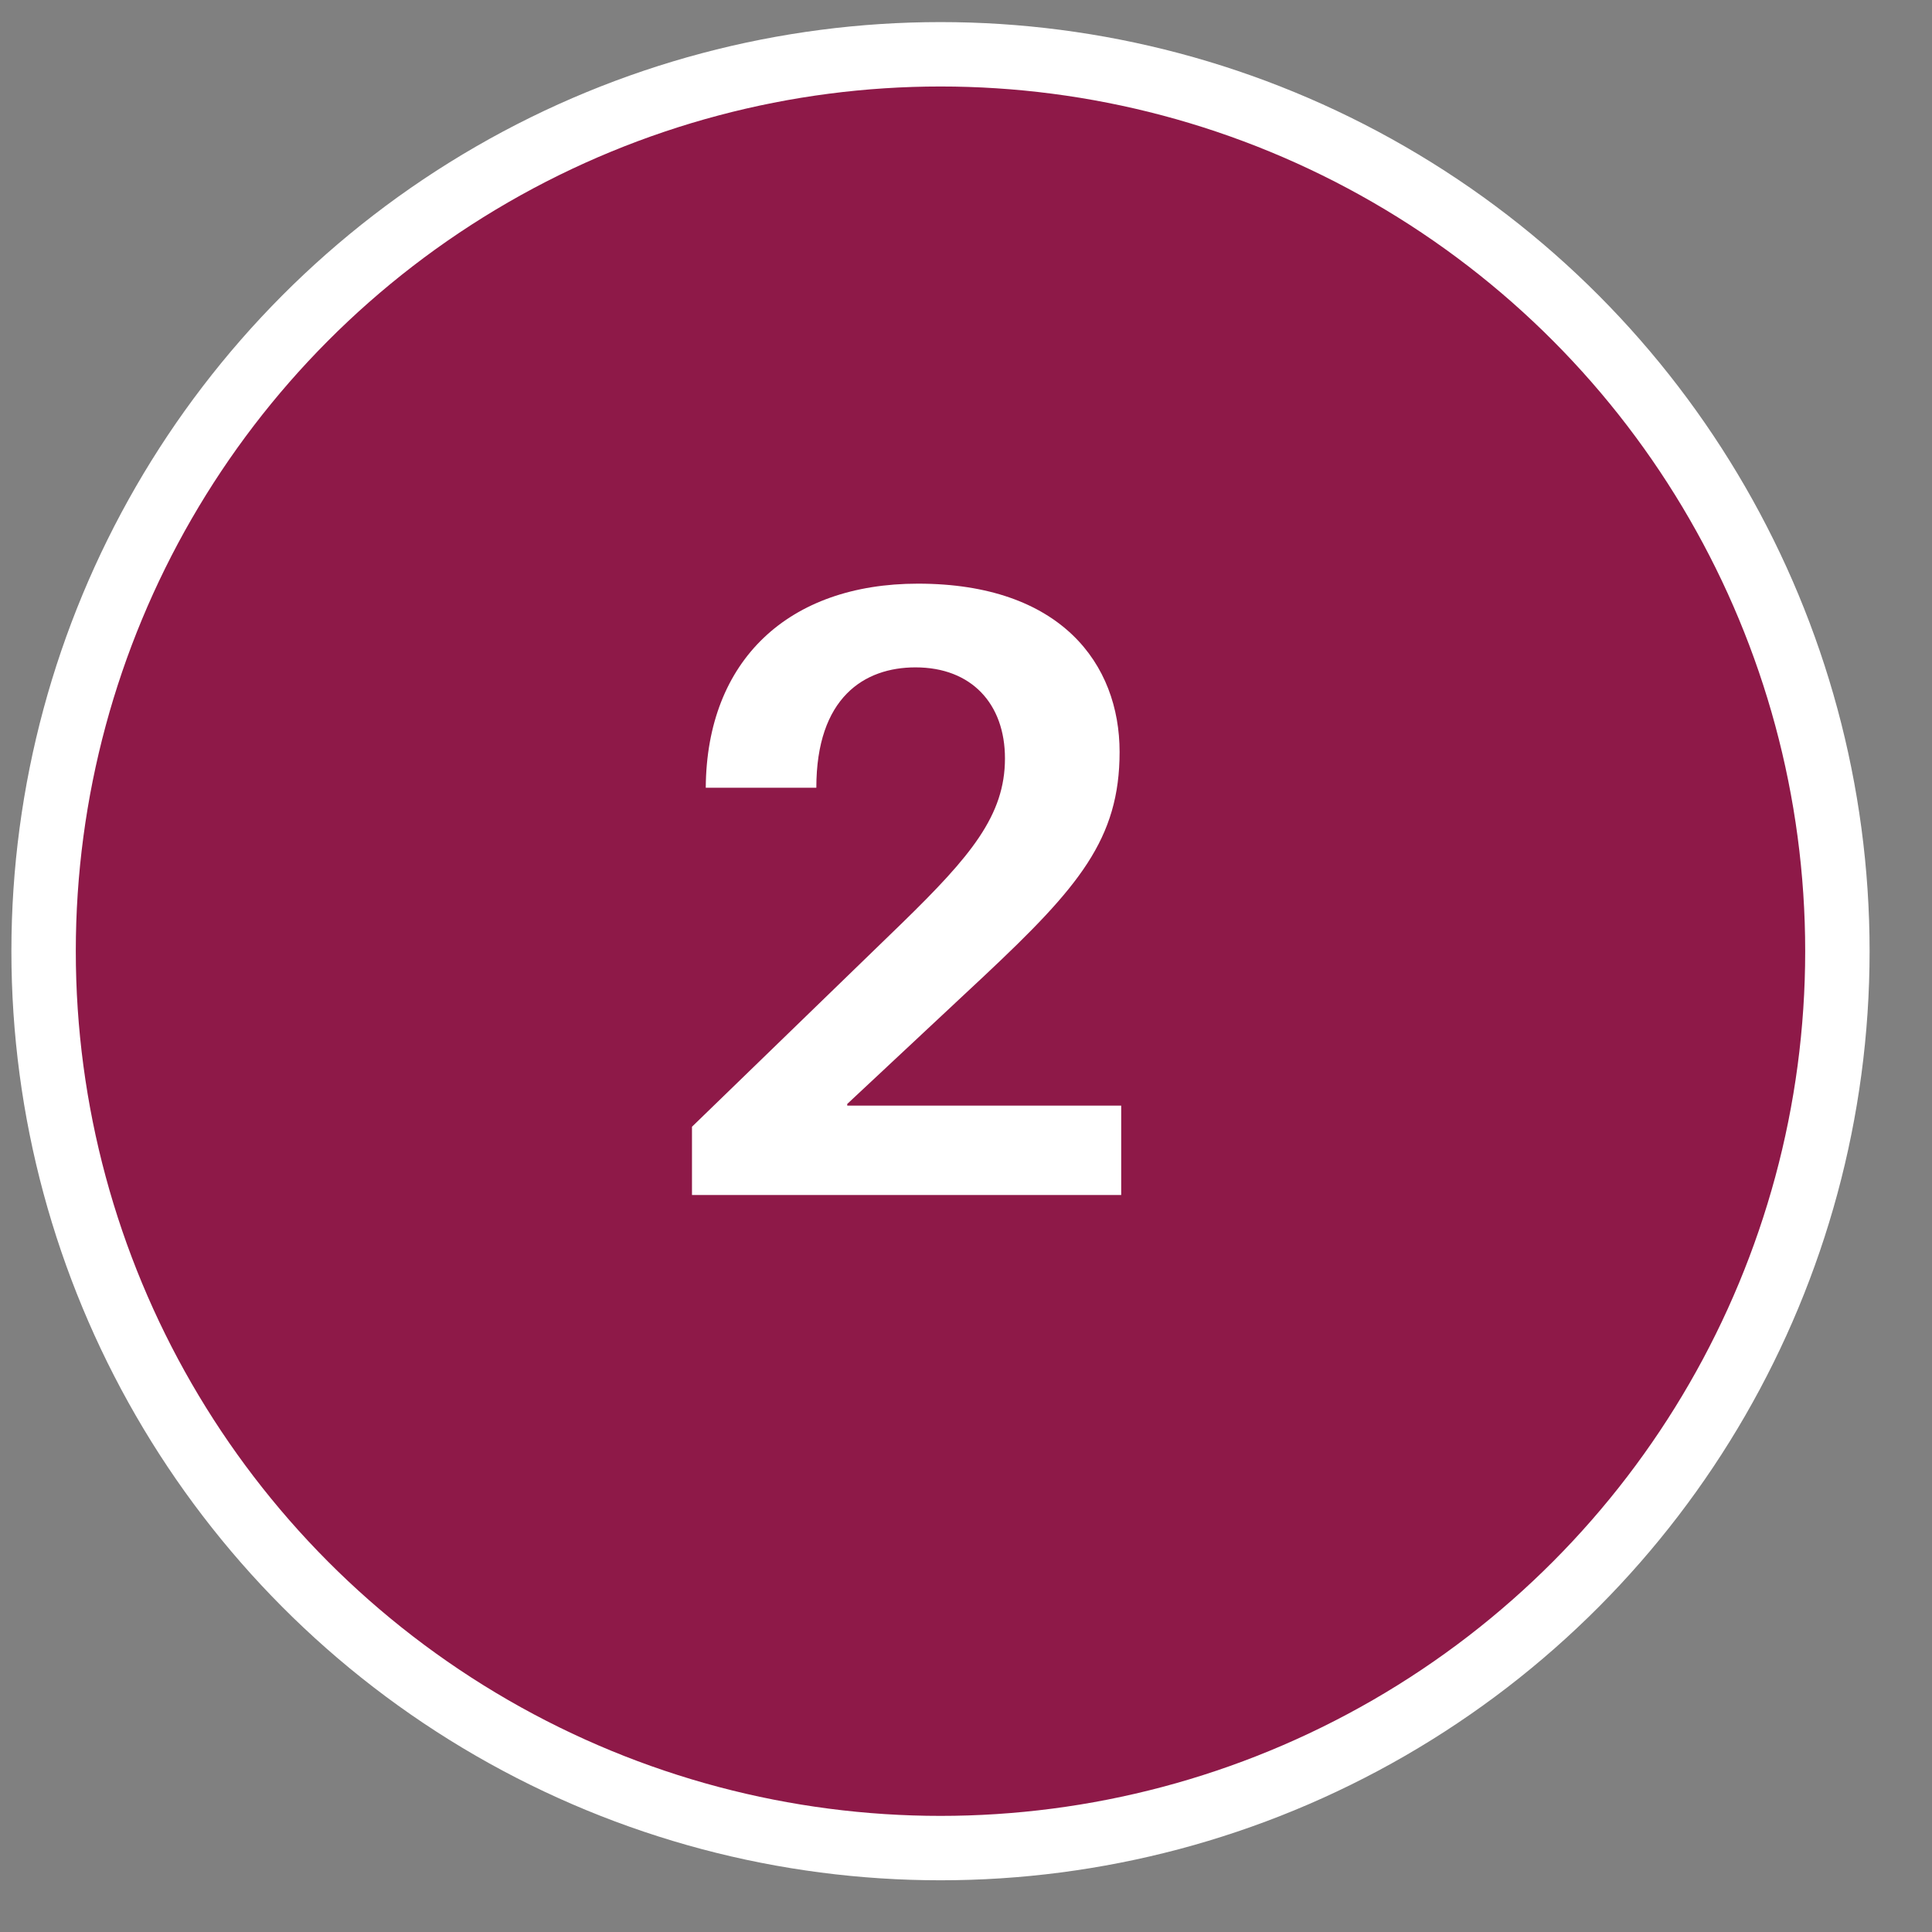
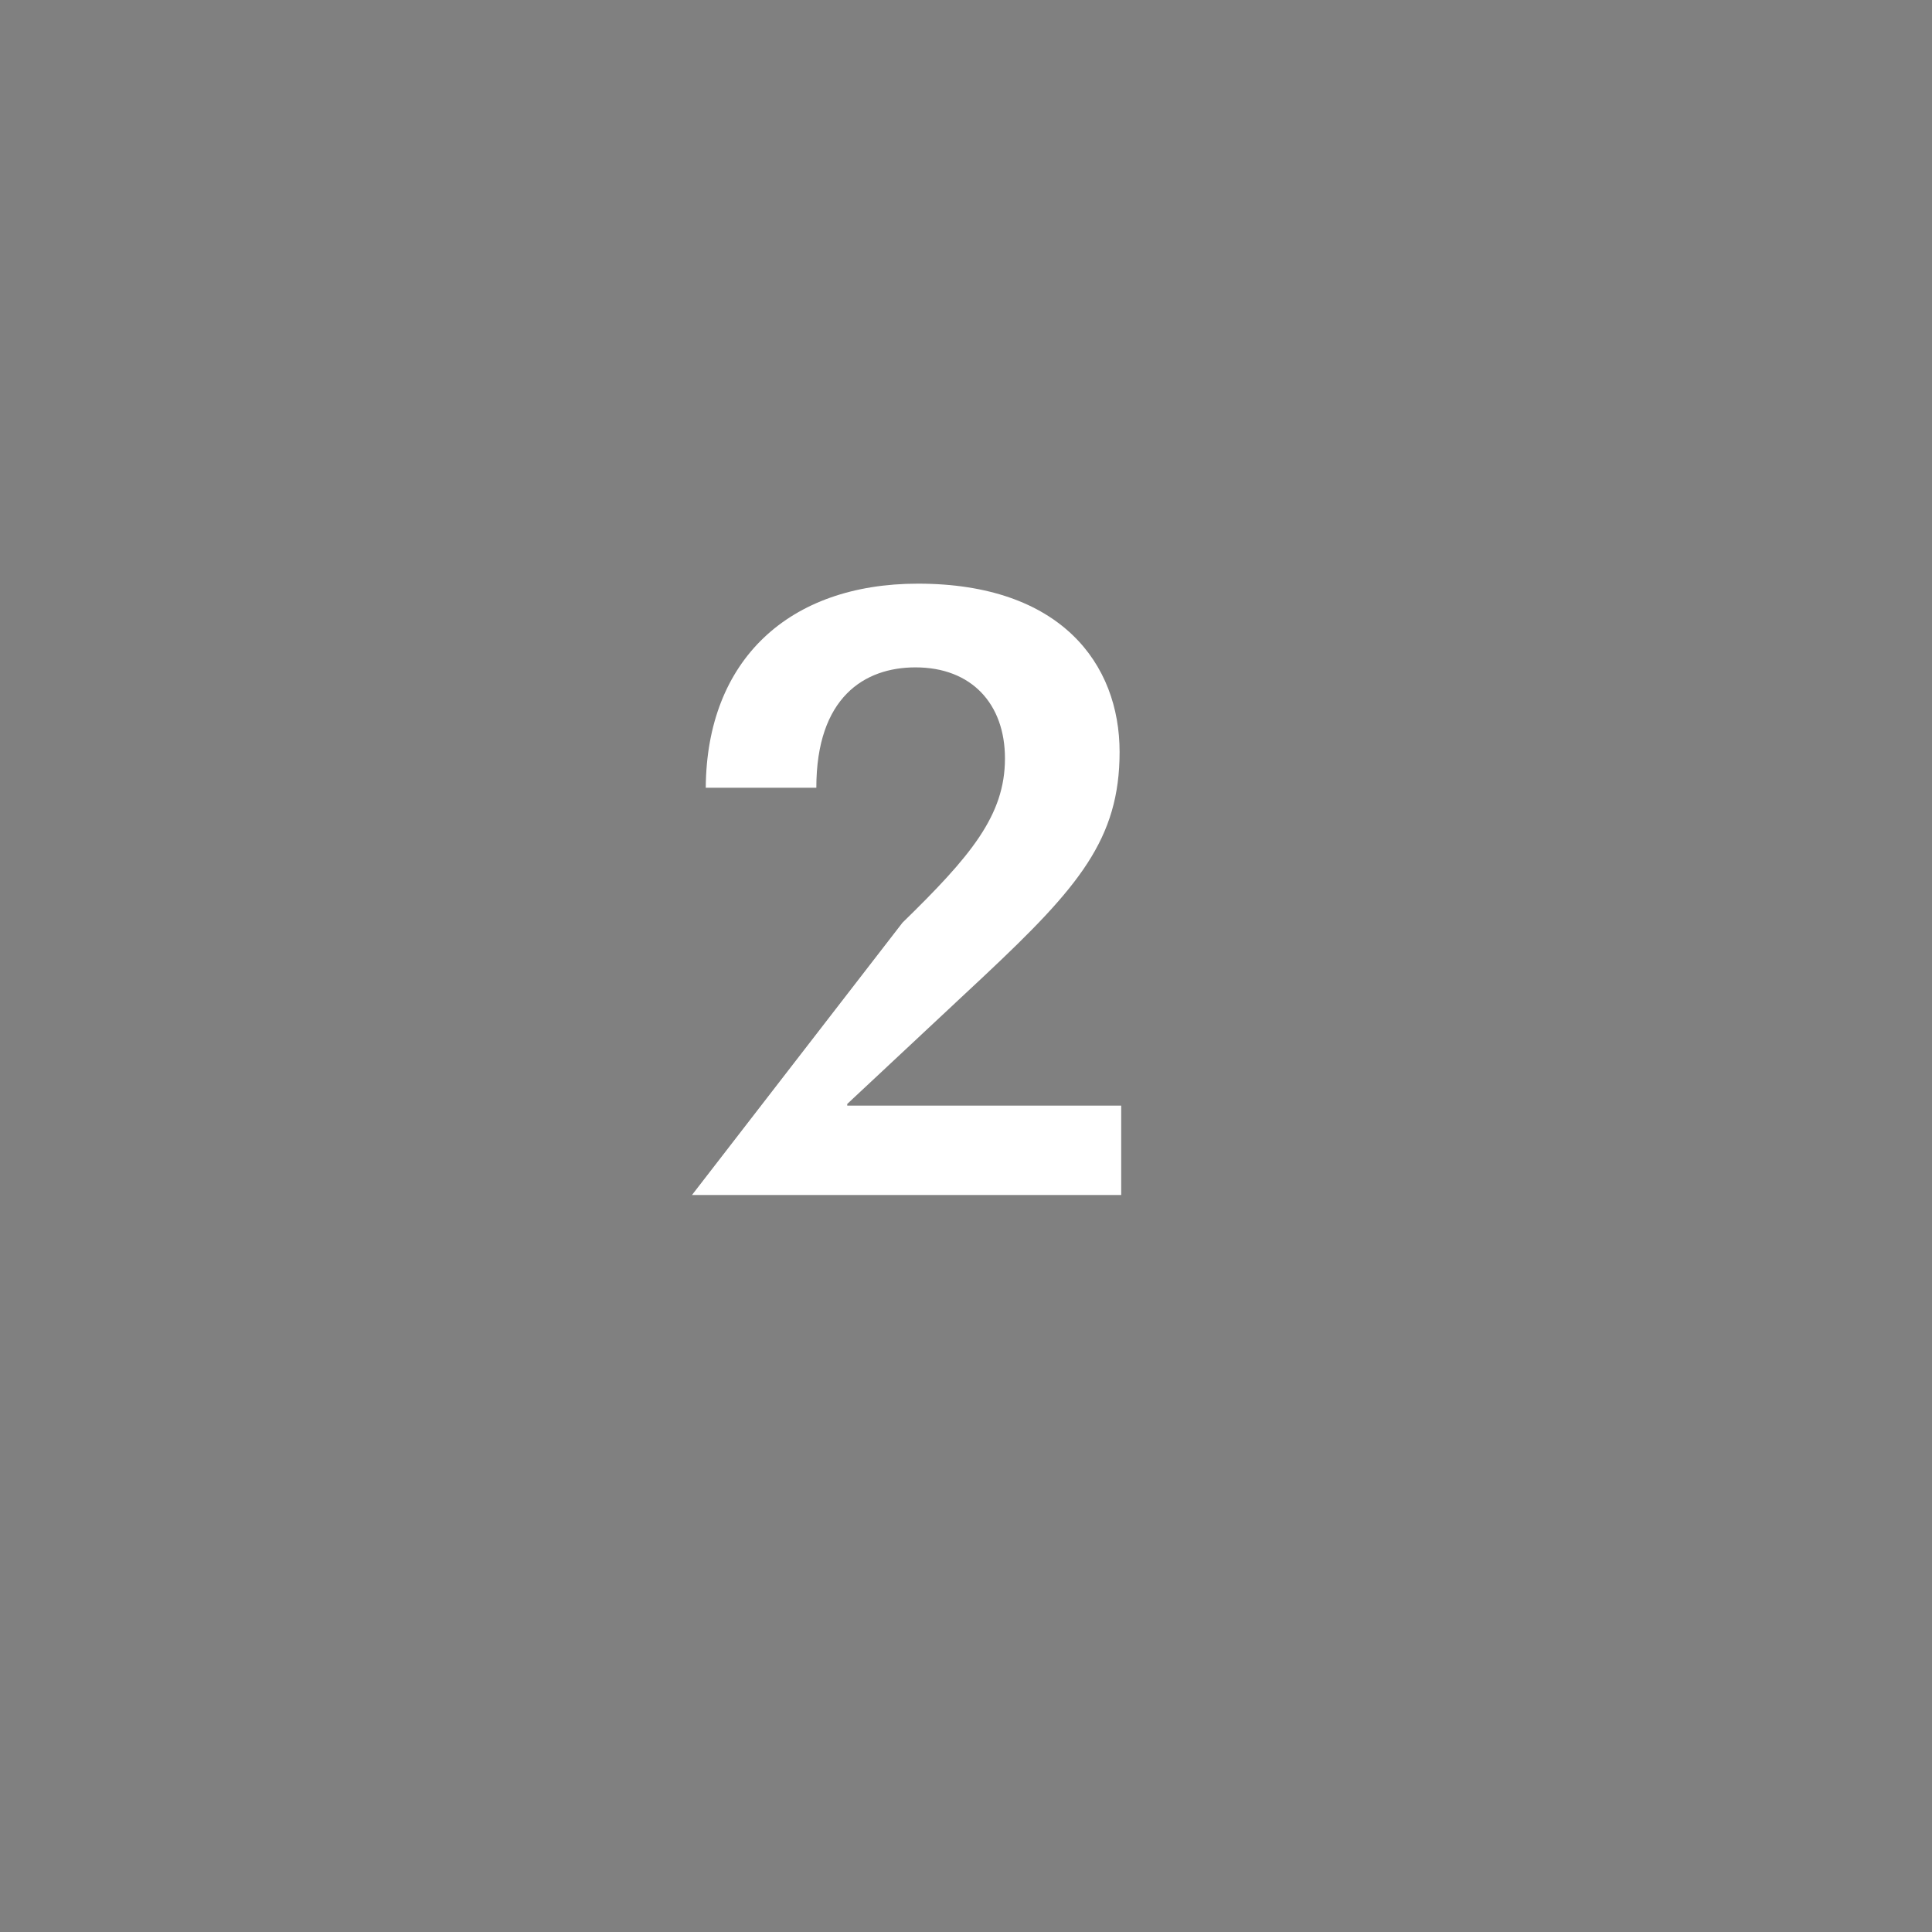
<svg xmlns="http://www.w3.org/2000/svg" width="30" height="30" viewBox="0 0 30 30" fill="none">
  <rect x="0" y="0" width="30" height="30" fill="#808080" stroke="none" />
-   <circle cx="14.604" cy="14.77" r="13.927" fill="#8E1948" stroke="white" />
-   <path d="M12.676 12.232H10.959C10.972 10.25 12.247 9.063 14.254 9.063C16.476 9.063 17.385 10.313 17.385 11.676C17.385 13.027 16.754 13.772 15.289 15.148L13.156 17.142V17.168H17.41V18.556H10.745V17.496L14.014 14.327C15.075 13.292 15.605 12.661 15.605 11.777C15.605 10.931 15.087 10.363 14.216 10.363C13.421 10.363 12.676 10.83 12.676 12.232Z" fill="white" />
+   <path d="M12.676 12.232H10.959C10.972 10.25 12.247 9.063 14.254 9.063C16.476 9.063 17.385 10.313 17.385 11.676C17.385 13.027 16.754 13.772 15.289 15.148L13.156 17.142V17.168H17.41V18.556H10.745L14.014 14.327C15.075 13.292 15.605 12.661 15.605 11.777C15.605 10.931 15.087 10.363 14.216 10.363C13.421 10.363 12.676 10.83 12.676 12.232Z" fill="white" />
</svg>